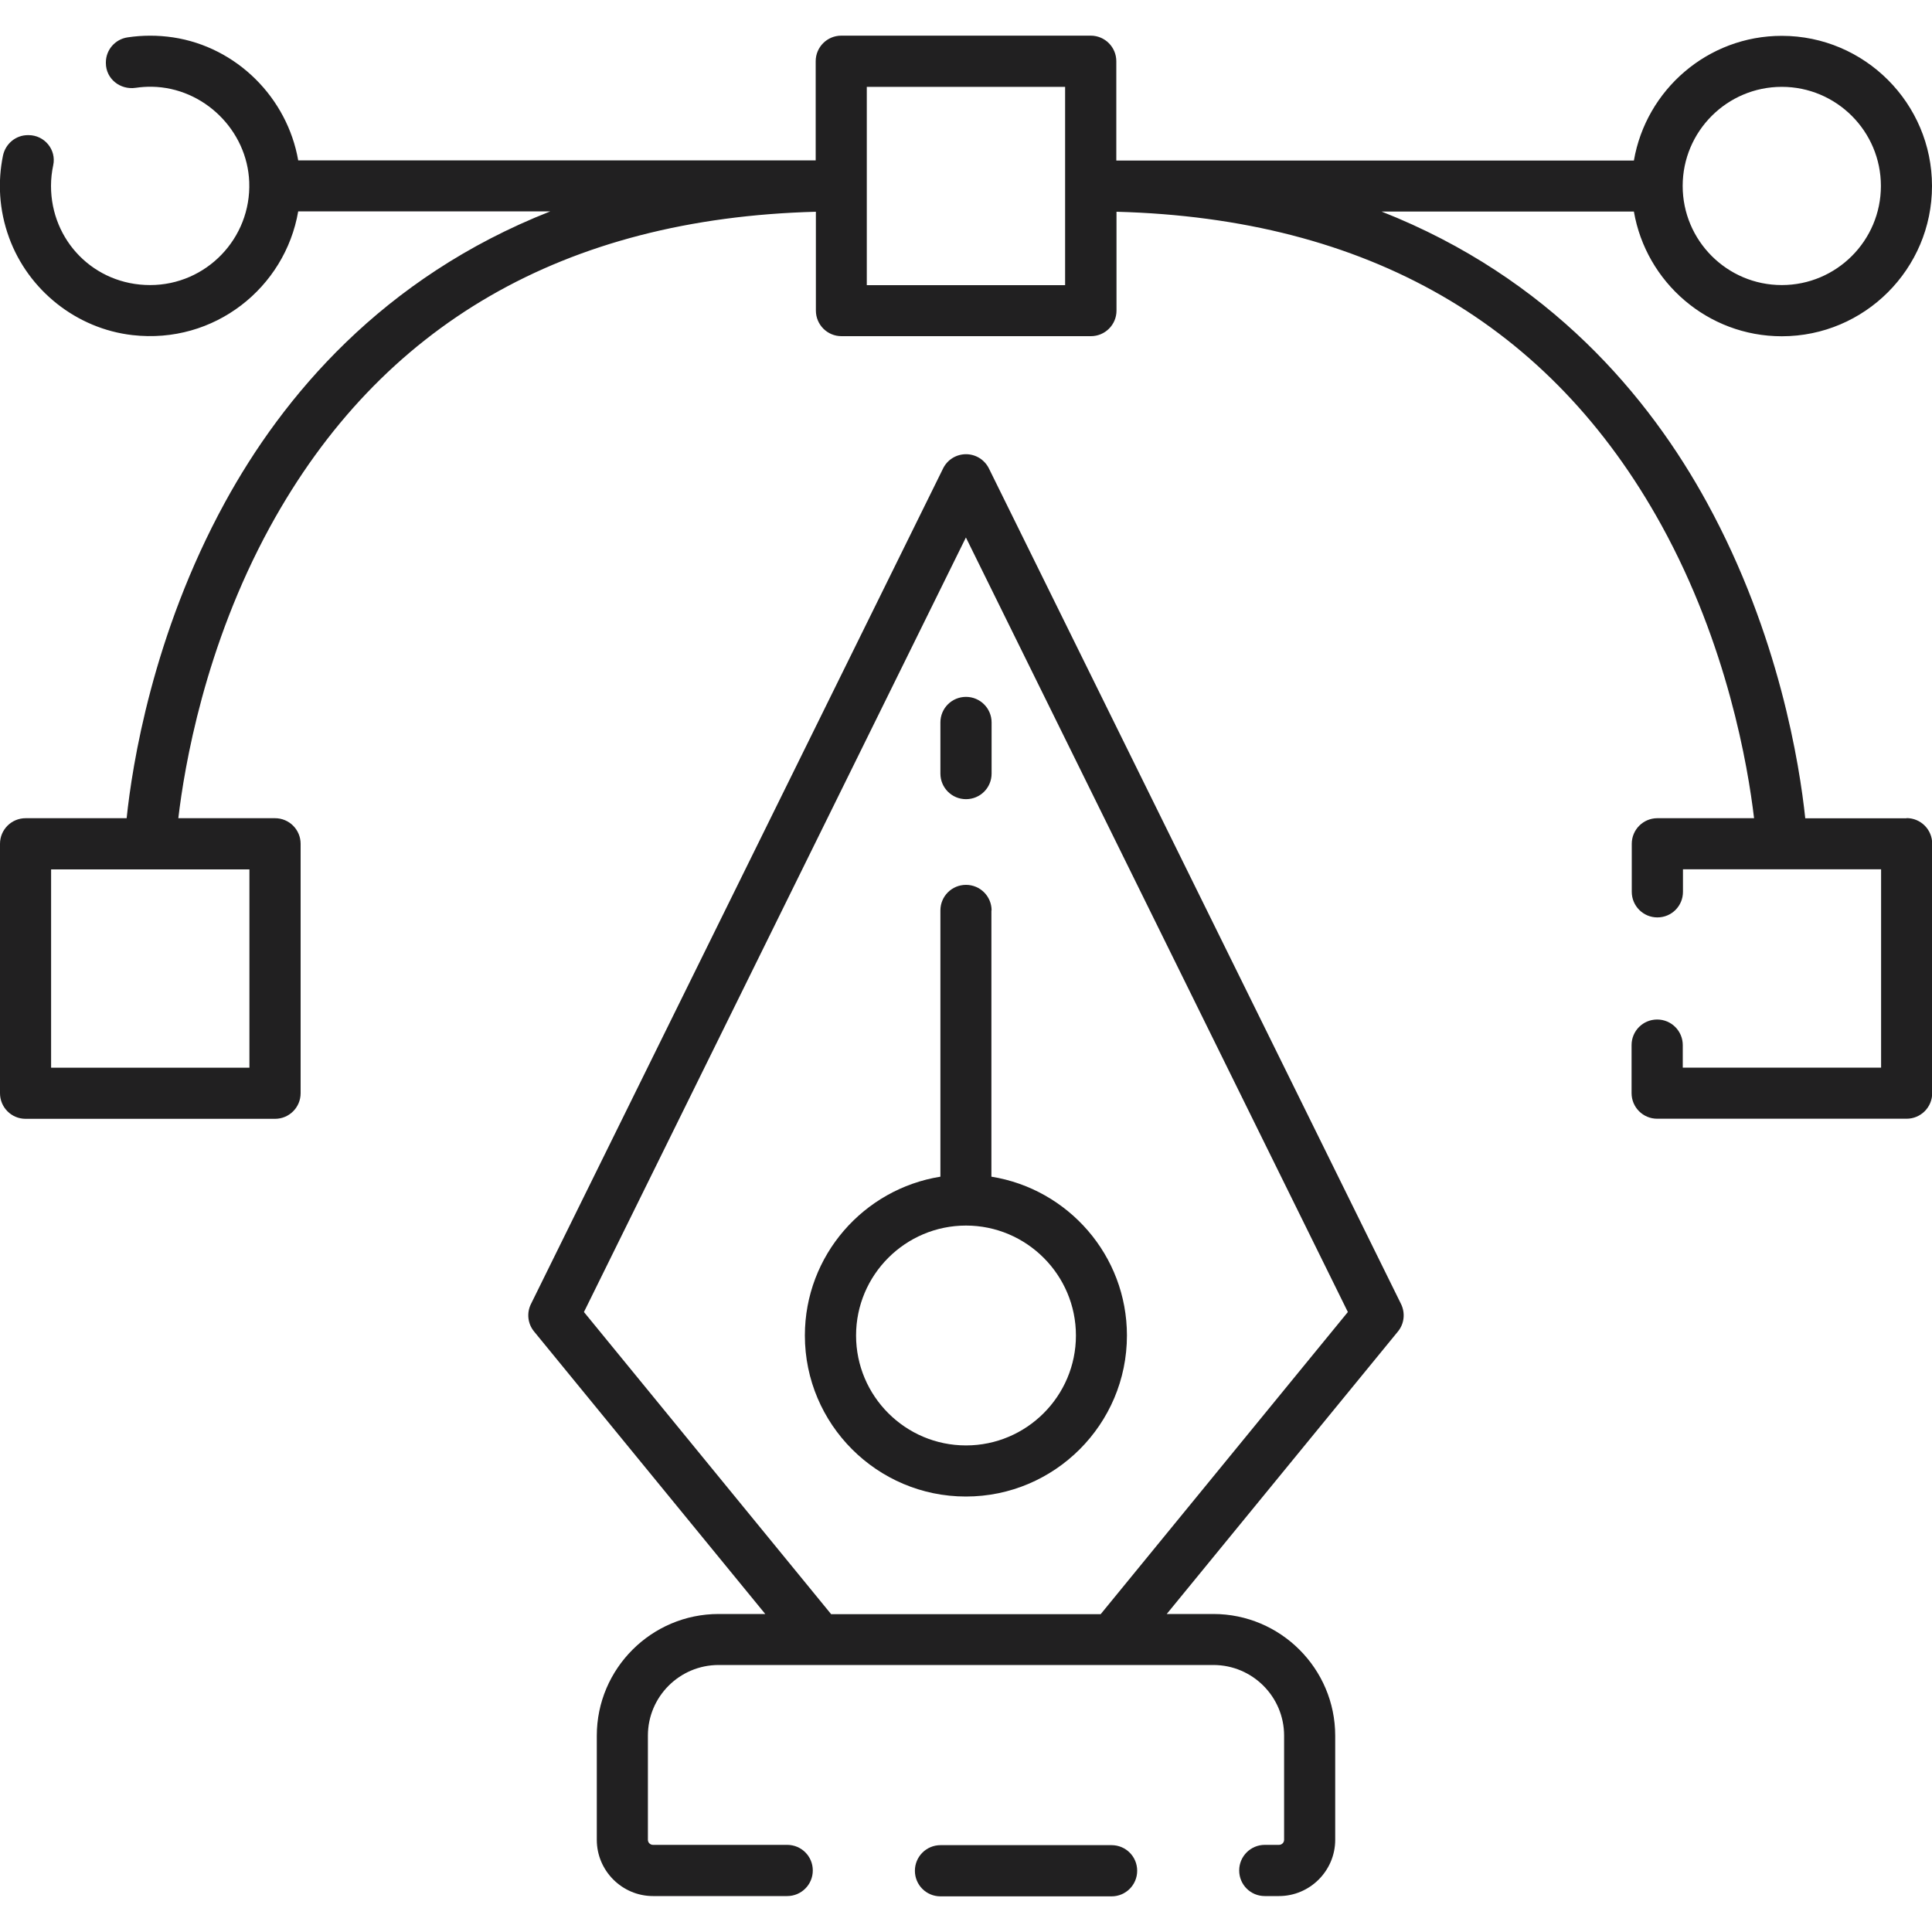
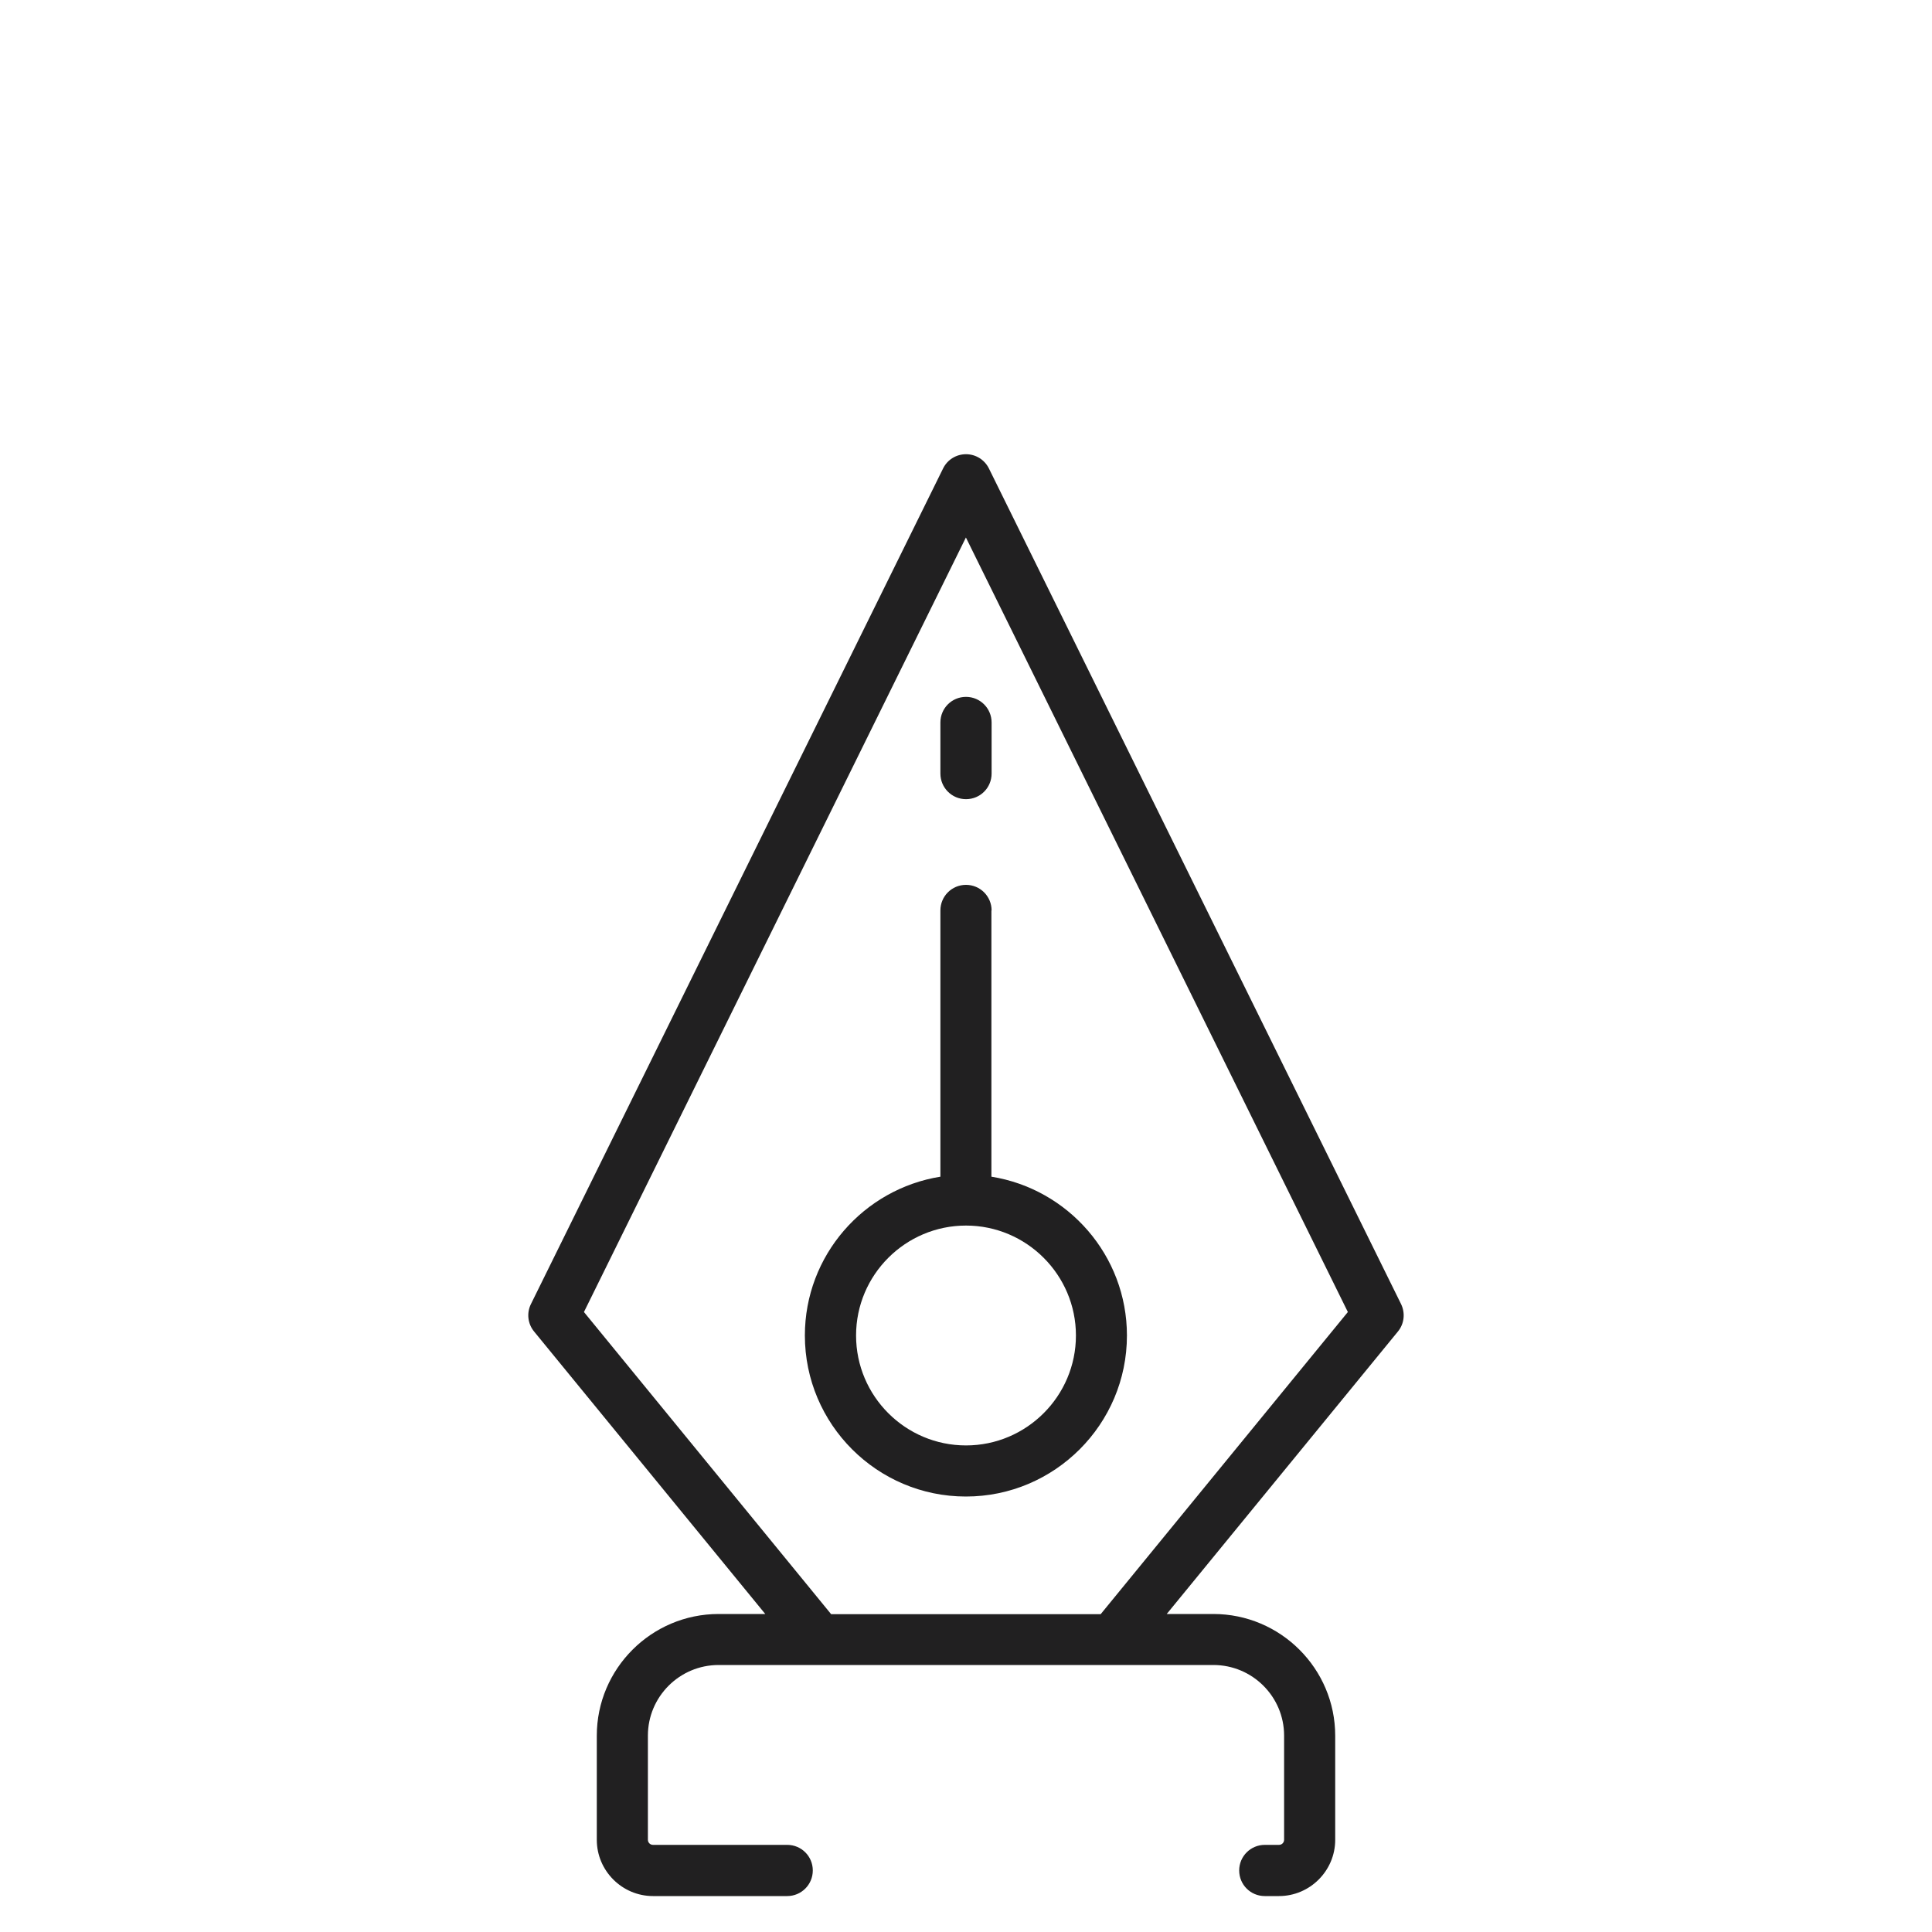
<svg xmlns="http://www.w3.org/2000/svg" id="Layer_1" viewBox="0 0 200 200">
  <defs>
    <style>.cls-1{fill:#212021;}</style>
  </defs>
-   <path class="cls-1" d="M115.07,191.01h-17.71c-1.46,0-2.65,1.18-2.65,2.65s1.18,2.65,2.65,2.65h17.71c1.46,0,2.65-1.18,2.65-2.65s-1.18-2.65-2.65-2.65Z" />
  <path class="cls-1" d="M102.37,48.49c-.45-.9-1.36-1.47-2.37-1.47s-1.93.57-2.37,1.47l-42.67,86.51c-.46.93-.33,2.04.33,2.84l23.93,29.24h-4.83c-6.95,0-12.61,5.66-12.61,12.6v10.78c0,3.2,2.62,5.82,5.82,5.82h13.89c1.46,0,2.65-1.18,2.65-2.65s-1.18-2.65-2.65-2.65h-13.89c-.29,0-.53-.23-.53-.53v-10.78c0-4.03,3.28-7.31,7.32-7.31h40.81s0,0,0,0c0,0,0,0,0,0h10.41c4.04,0,7.32,3.28,7.32,7.31v10.78c0,.3-.24.53-.53.53h-1.47c-1.46,0-2.65,1.18-2.65,2.65s1.18,2.65,2.65,2.65h1.47c3.2,0,5.82-2.62,5.82-5.82v-10.78c0-6.94-5.66-12.6-12.61-12.6h-4.83l23.93-29.24c.66-.8.78-1.91.33-2.84l-42.67-86.51ZM113.95,167.1h-27.91l-25.59-31.28,39.54-80.18,39.54,80.18-25.59,31.28Z" />
  <path class="cls-1" d="M102.65,94.25c0-1.46-1.18-2.65-2.65-2.65s-2.65,1.18-2.65,2.65v27.56c-7.94,1.27-14.03,8.15-14.03,16.44,0,9.19,7.48,16.67,16.67,16.67s16.67-7.48,16.67-16.67c0-8.29-6.09-15.17-14.03-16.44v-27.56ZM111.38,138.25c0,6.27-5.11,11.38-11.38,11.38s-11.38-5.1-11.38-11.38,5.11-11.38,11.38-11.38,11.38,5.11,11.38,11.38Z" />
  <path class="cls-1" d="M97.35,74.79v5.29c0,1.46,1.18,2.65,2.65,2.65s2.65-1.18,2.65-2.65v-5.29c0-1.46-1.18-2.65-2.65-2.65s-2.65,1.18-2.65,2.65Z" />
-   <path class="cls-1" d="M197.35,84.71h-10.47c-.58-5.48-2.69-19-10.17-32.67-5.98-10.94-16.29-23.29-33.69-30.14h26.12c1.26,7.32,7.64,12.91,15.31,12.91,8.58,0,15.55-6.98,15.55-15.55s-6.98-15.55-15.55-15.55c-7.67,0-14.05,5.59-15.31,12.91h-53.58V6.34c0-1.46-1.18-2.65-2.65-2.65h-25.82c-1.46,0-2.65,1.18-2.65,2.65v10.26H30.87c-1.13-6.47-6.35-11.73-12.95-12.73-1.62-.24-3.2-.23-4.72,0-1.28.19-2.24,1.29-2.24,2.59v.07c0,1.63,1.48,2.8,3.09,2.56.55-.08,1.11-.12,1.68-.11,5.36.09,9.87,4.51,10.07,9.86.22,5.84-4.46,10.67-10.26,10.67s-10.26-4.6-10.26-10.26c0-.74.08-1.45.23-2.15.34-1.61-.91-3.11-2.55-3.11h-.08c-1.25,0-2.31.89-2.57,2.11-.55,2.67-.43,5.6.63,8.5,1.99,5.46,6.99,9.43,12.77,10.09,8.48.97,15.8-4.91,17.16-12.81h26.1c-17.41,6.85-27.71,19.2-33.69,30.14-7.48,13.68-9.6,27.2-10.17,32.68H2.65c-1.46,0-2.65,1.18-2.65,2.65v25.82c0,1.46,1.18,2.65,2.65,2.65h25.82c1.46,0,2.65-1.18,2.65-2.65v-25.82c0-1.46-1.18-2.65-2.65-2.65h-10.01c.63-5.37,2.73-17.79,9.48-30.14,11.48-20.98,30.48-31.95,56.52-32.64v10.23c0,1.46,1.18,2.65,2.65,2.65h25.82c1.46,0,2.65-1.18,2.65-2.65v-10.23c25.96.69,44.94,11.61,56.43,32.48,6.8,12.36,8.93,24.89,9.57,30.3h-10.01c-1.46,0-2.65,1.18-2.65,2.65v4.97c0,1.46,1.18,2.65,2.65,2.65s2.65-1.18,2.65-2.65v-2.33h10.22s.03,0,.04,0c.04,0,.08,0,.12,0,0,0,0,0,0,0h10.13v20.53h-20.53v-2.33c0-1.46-1.18-2.65-2.65-2.65s-2.65,1.18-2.65,2.65v4.97c0,1.46,1.18,2.65,2.65,2.65h25.82c1.46,0,2.65-1.18,2.65-2.65v-25.82c0-1.46-1.18-2.65-2.65-2.65ZM25.82,110.53H5.29v-20.53h20.53v20.53ZM184.45,8.99c5.66,0,10.26,4.6,10.26,10.26s-4.6,10.26-10.26,10.26-10.26-4.6-10.26-10.26,4.6-10.26,10.26-10.26ZM110.26,29.52h-20.53V8.99h20.53v20.53Z" />
</svg>